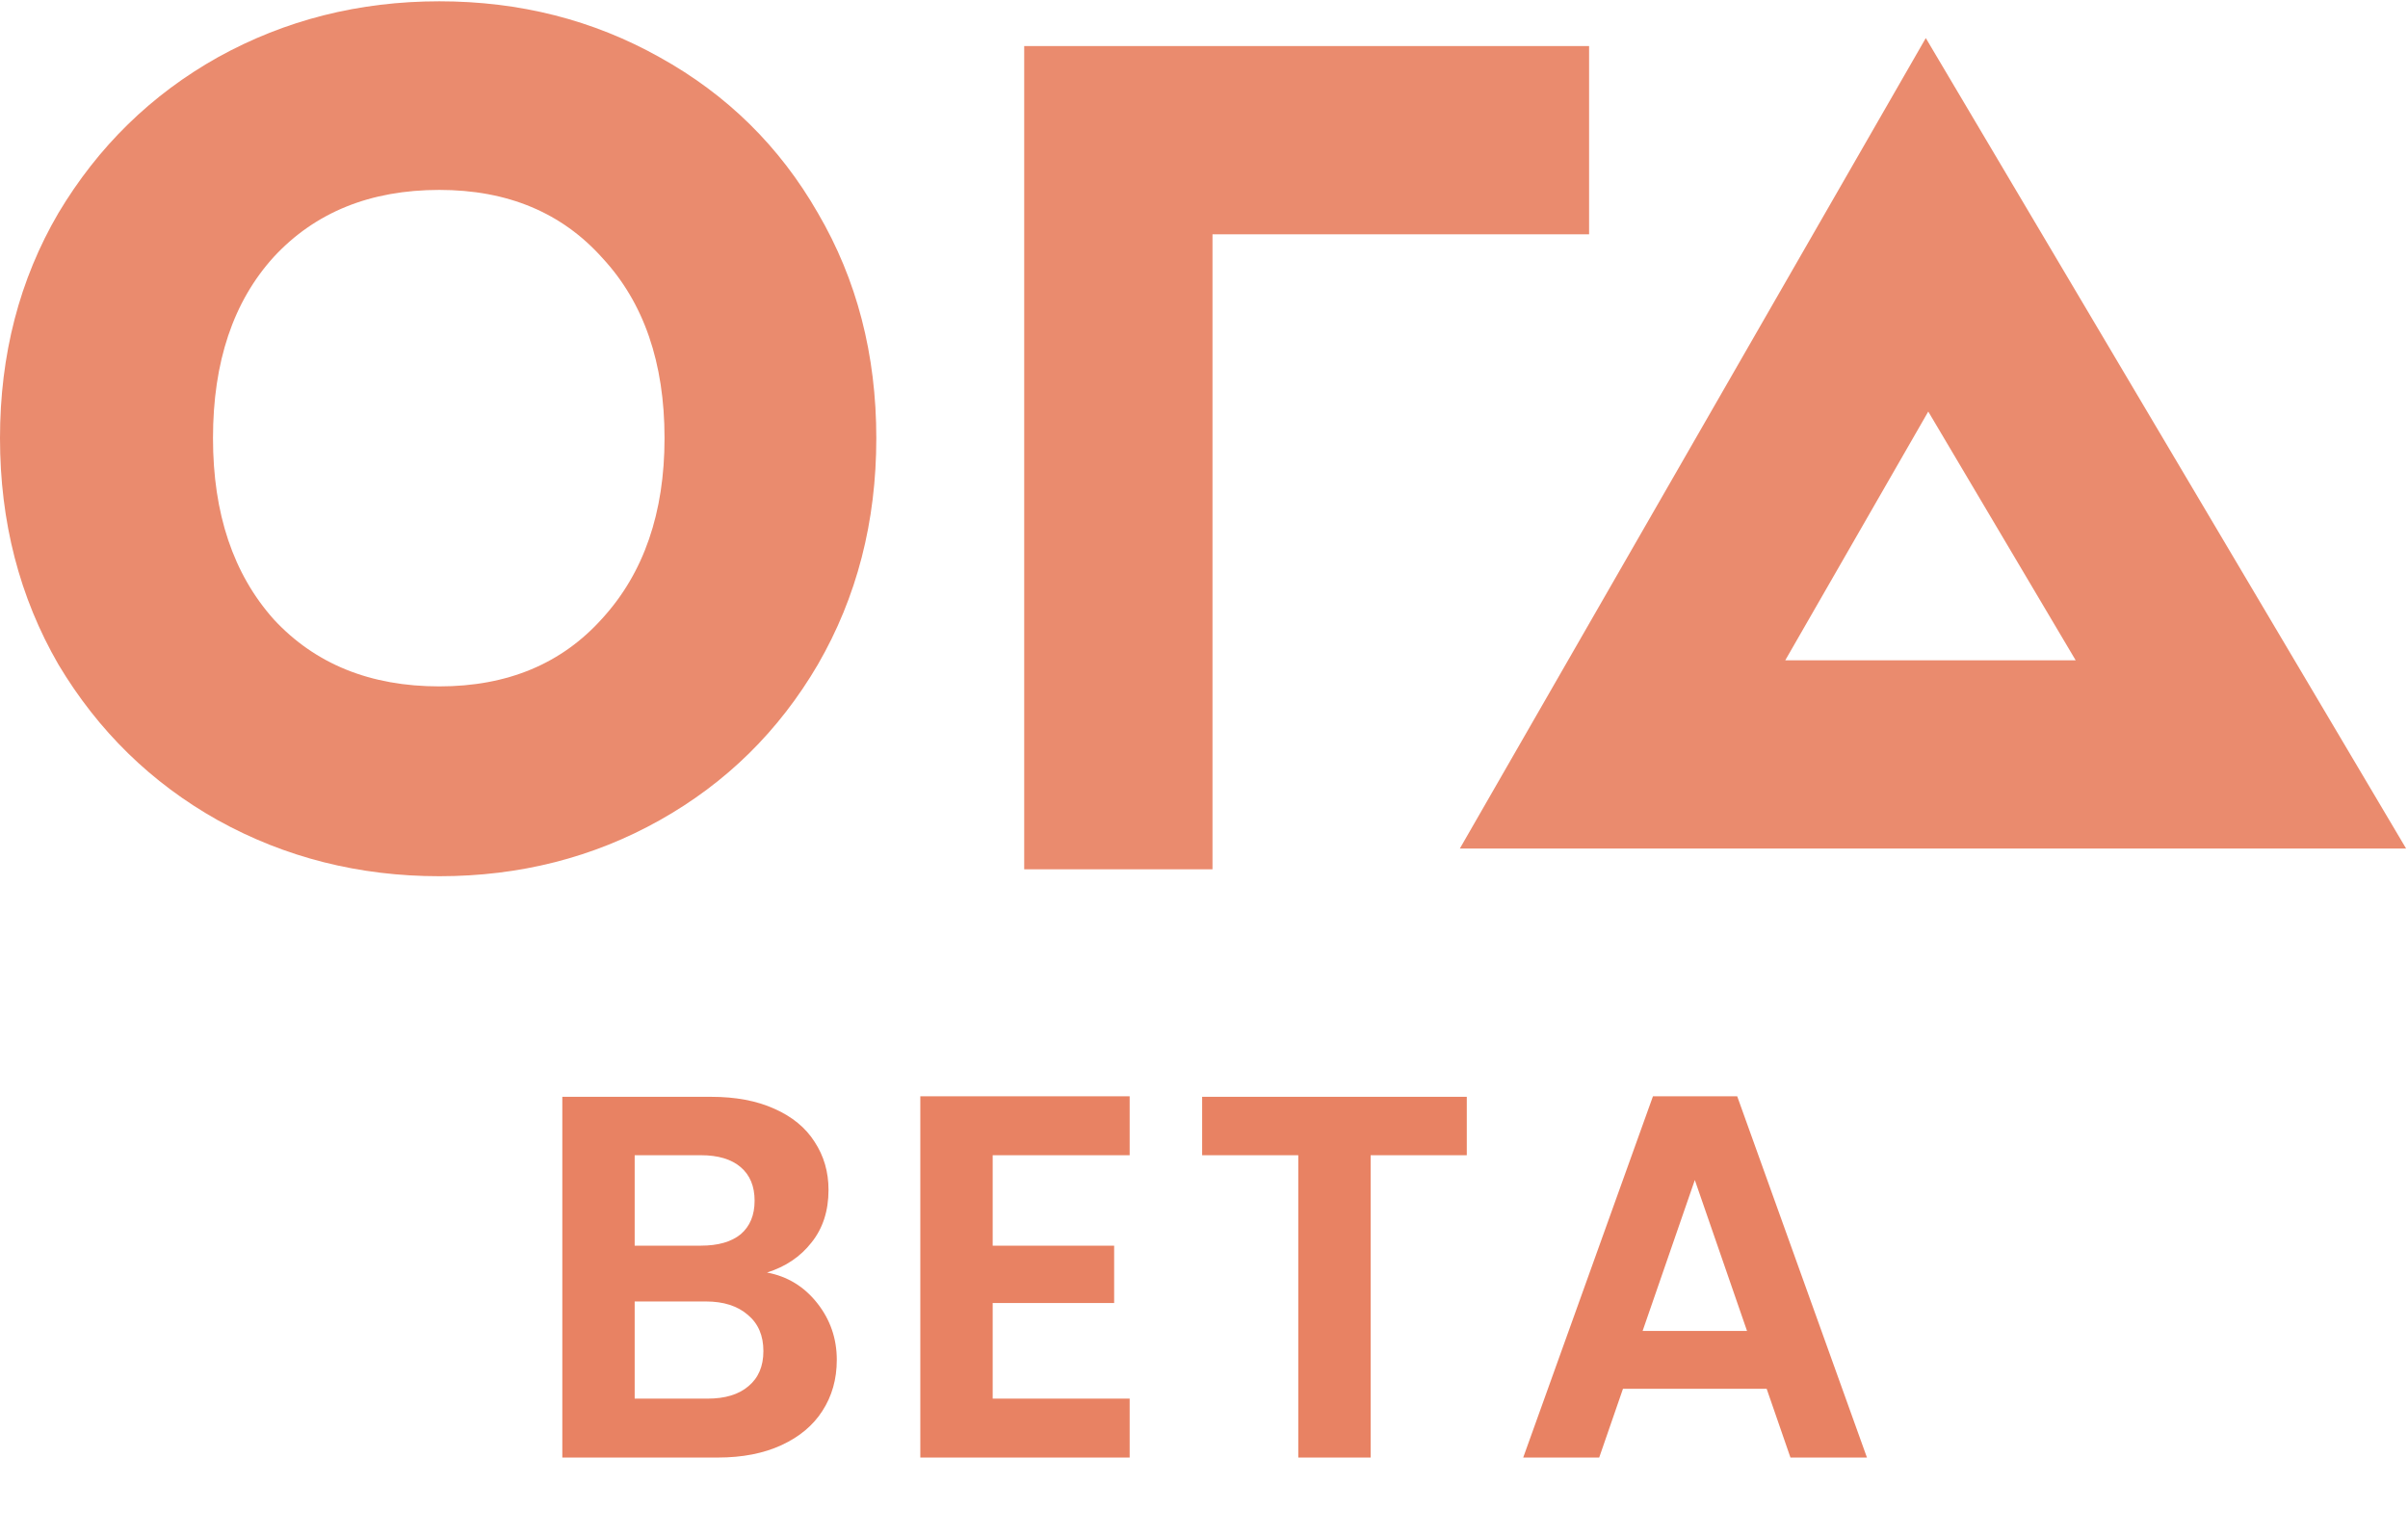
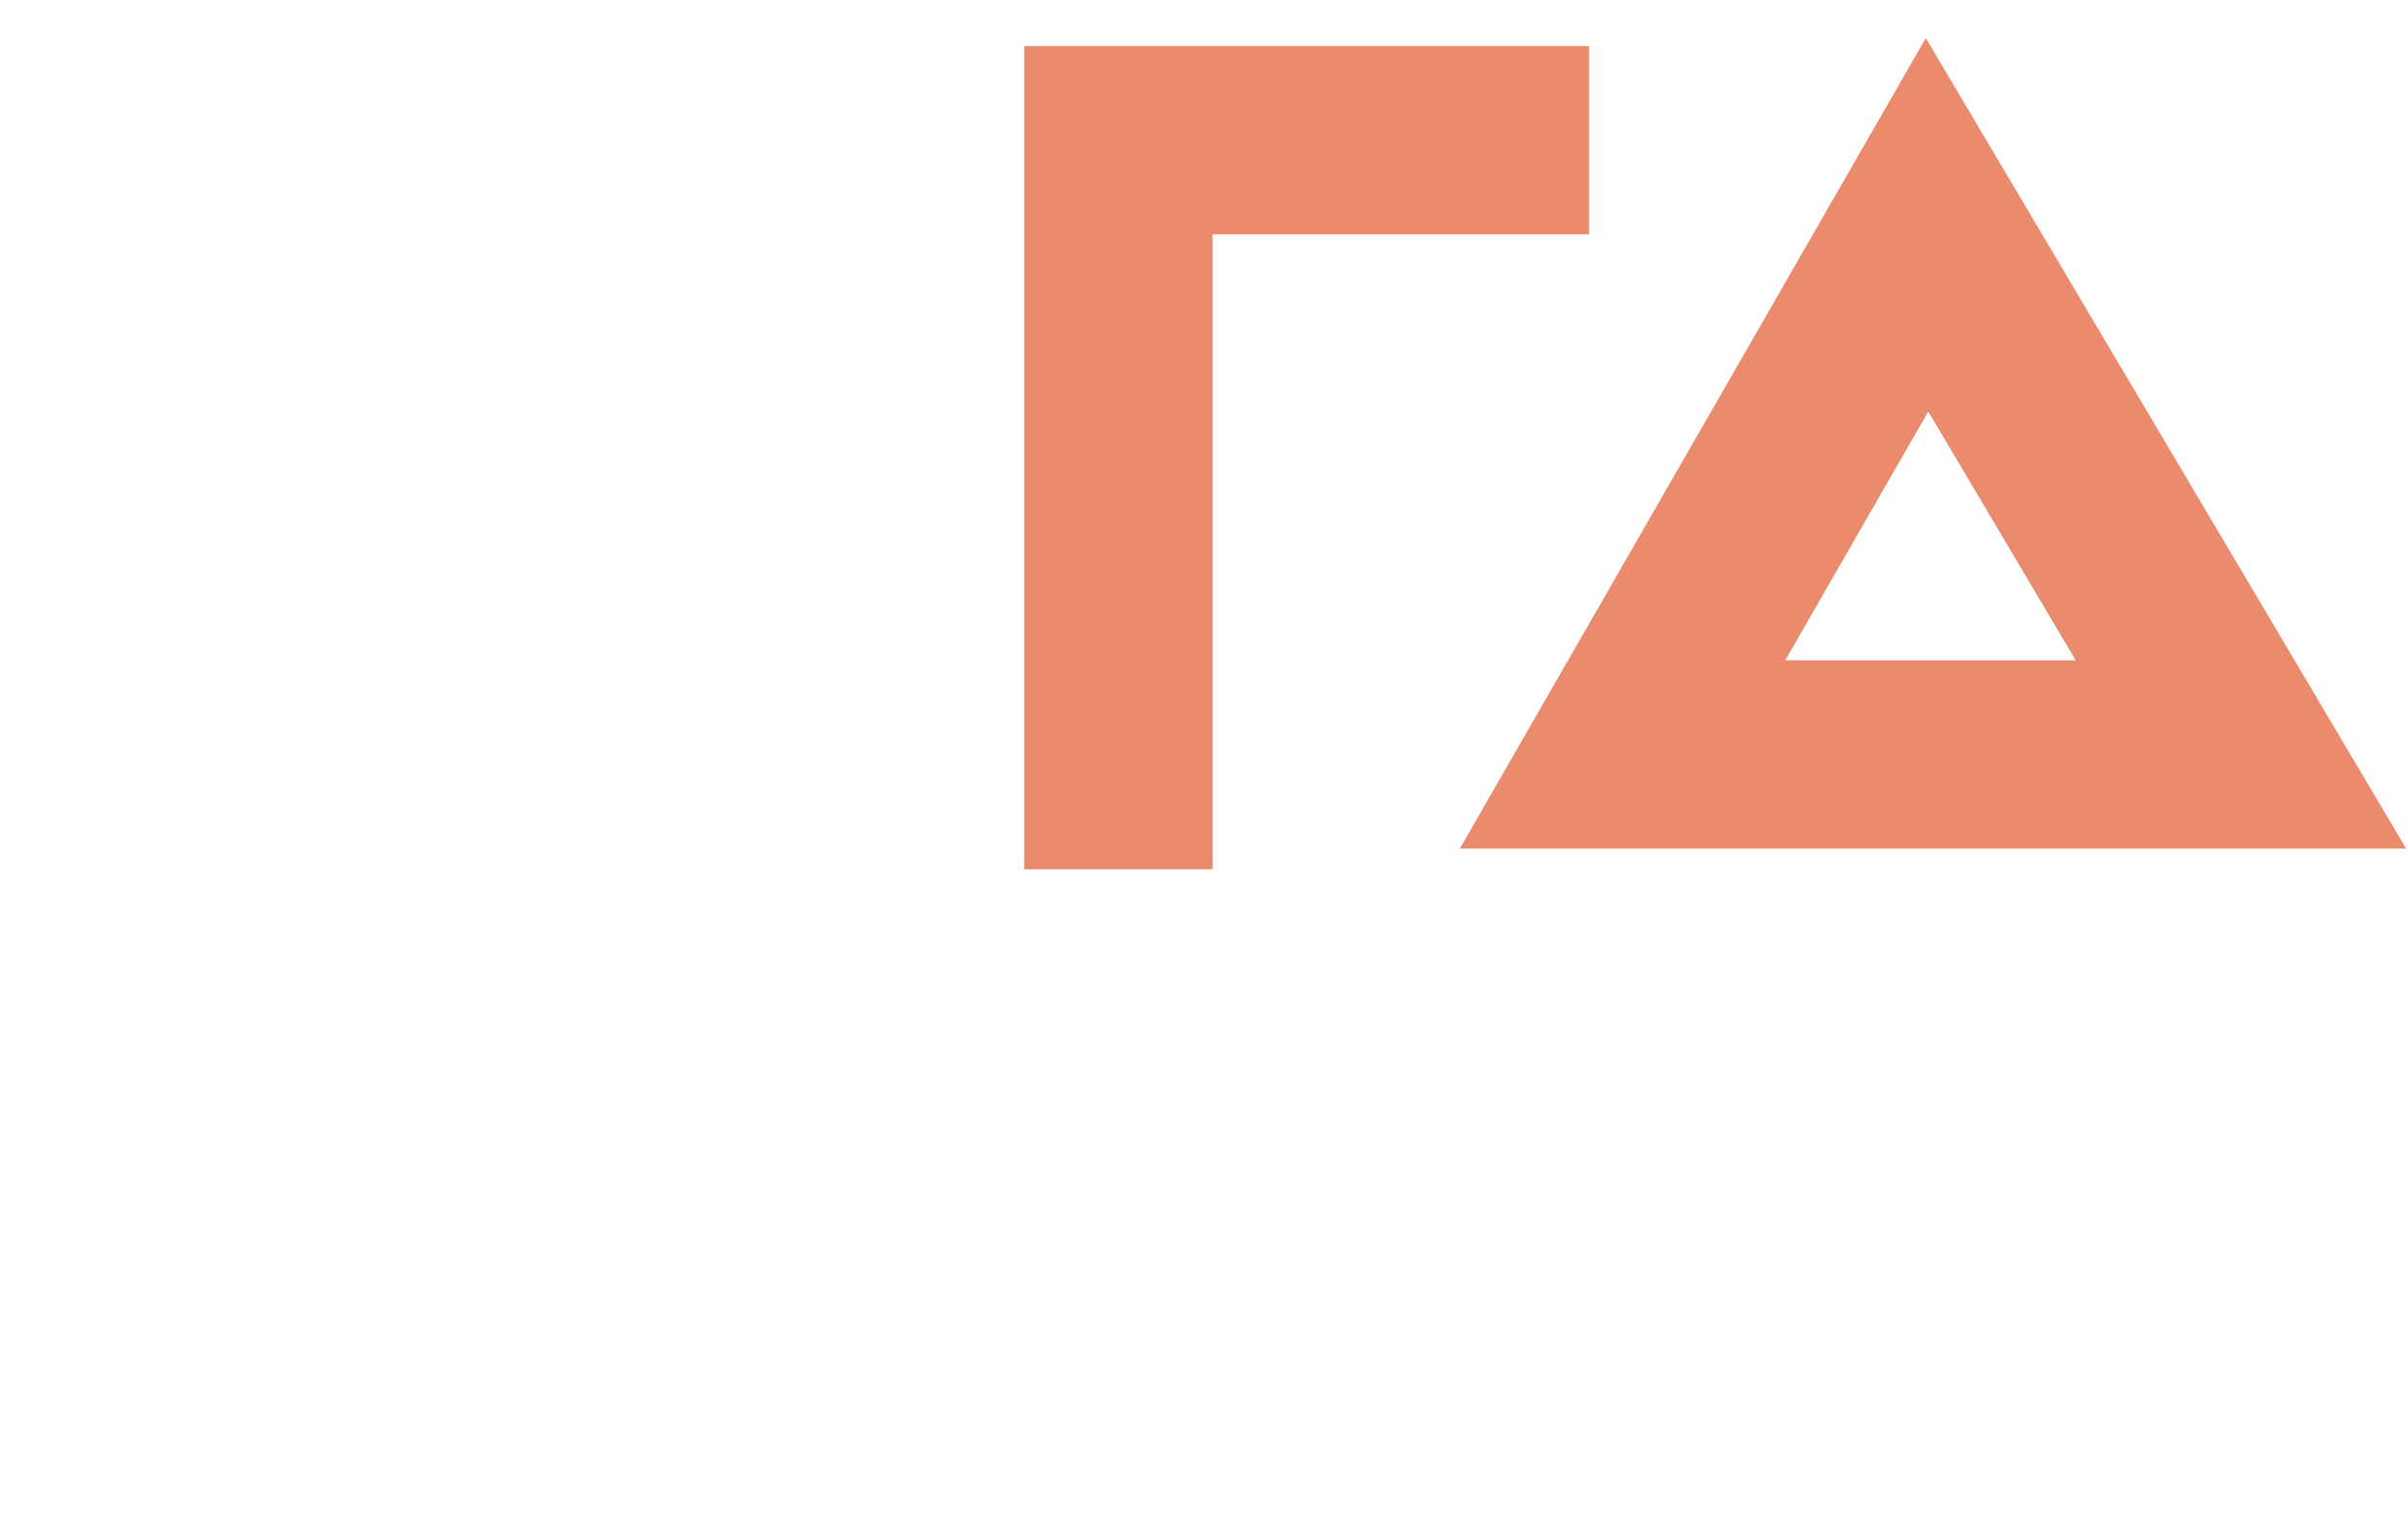
<svg xmlns="http://www.w3.org/2000/svg" width="809" height="516" viewBox="0 0 809 516" fill="none">
-   <path d="M257.687 427.608C264.518 428.882 270.133 432.297 274.532 437.854C278.931 443.411 281.131 449.779 281.131 456.957C281.131 463.44 279.51 469.171 276.269 474.149C273.143 479.011 268.57 482.832 262.55 485.61C256.529 488.389 249.409 489.778 241.189 489.778H188.918V368.564H238.932C247.152 368.564 254.214 369.895 260.118 372.558C266.139 375.221 270.654 378.926 273.664 383.672C276.79 388.419 278.353 393.802 278.353 399.823C278.353 406.885 276.442 412.789 272.622 417.536C268.917 422.283 263.939 425.64 257.687 427.608ZM213.23 418.578H235.459C241.247 418.578 245.705 417.304 248.831 414.757C251.956 412.095 253.519 408.332 253.519 403.47C253.519 398.607 251.956 394.844 248.831 392.182C245.705 389.519 241.247 388.187 235.459 388.187H213.23V418.578ZM237.716 469.981C243.621 469.981 248.194 468.592 251.435 465.813C254.793 463.035 256.472 459.098 256.472 454.004C256.472 448.795 254.735 444.743 251.262 441.848C247.789 438.838 243.1 437.333 237.195 437.333H213.23V469.981H237.716ZM333.503 388.187V418.578H374.313V437.854H333.503V469.981H379.523V489.778H309.191V368.39H379.523V388.187H333.503ZM492.788 368.564V388.187H460.488V489.778H436.175V388.187H403.875V368.564H492.788ZM593.537 466.682H545.259L537.271 489.778H511.743L555.331 368.39H583.638L627.226 489.778H601.525L593.537 466.682ZM586.937 447.232L569.398 396.523L551.858 447.232H586.937Z" fill="#E88263" />
  <path d="M752.859 253.509H545.117L647.411 75.544L752.859 253.509Z" stroke="#EA8B6E" stroke-width="63.261" />
-   <path d="M147.613 294.436C120.625 294.436 95.819 288.166 73.193 275.626C50.84 263.087 32.985 245.64 19.627 223.287C6.542 200.662 0 175.31 0 147.232C0 119.154 6.542 93.939 19.627 71.585C32.985 49.232 50.84 31.786 73.193 19.246C95.819 6.707 120.625 0.437 147.613 0.437C174.6 0.437 199.27 6.707 221.624 19.246C244.249 31.786 261.968 49.232 274.781 71.585C287.865 93.939 294.408 119.154 294.408 147.232C294.408 175.31 287.865 200.662 274.781 223.287C261.696 245.64 243.977 263.087 221.624 275.626C199.27 288.166 174.6 294.436 147.613 294.436ZM147.613 230.647C170.511 230.647 188.775 223.015 202.405 207.749C216.308 192.484 223.259 172.311 223.259 147.232C223.259 121.88 216.308 101.708 202.405 86.715C188.775 71.449 170.511 63.816 147.613 63.816C124.442 63.816 105.905 71.313 92.002 86.306C78.372 101.299 71.557 121.608 71.557 147.232C71.557 172.584 78.372 192.892 92.002 208.158C105.905 223.151 124.442 230.647 147.613 230.647Z" fill="#EA8B6E" />
  <path d="M533.877 47.105H375.724V292.109" stroke="#EA8B6E" stroke-width="63.261" />
</svg>